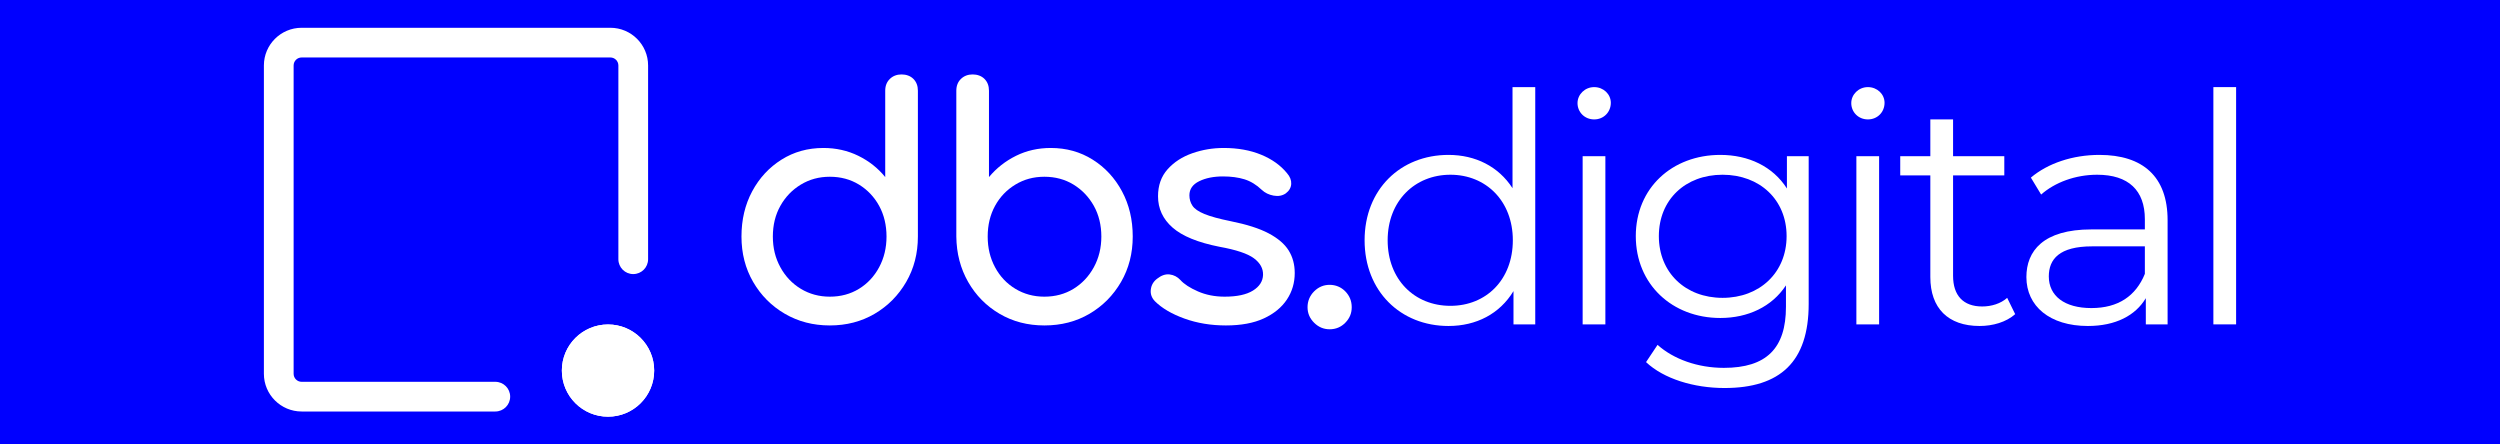
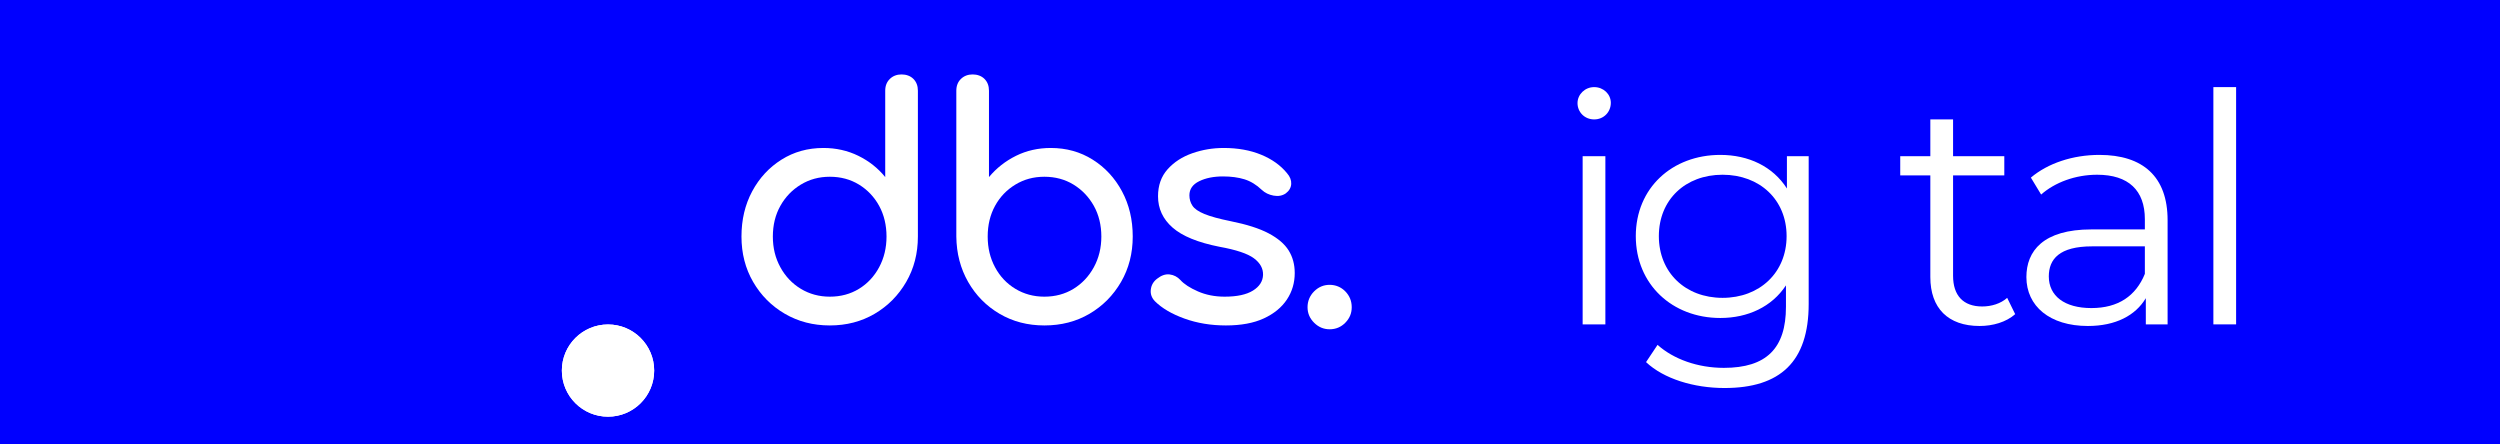
<svg xmlns="http://www.w3.org/2000/svg" width="180px" height="32px" viewBox="0 0 180 32" version="1.1">
  <title>DBS</title>
  <g id="DBS" stroke="none" stroke-width="1" fill="none" fill-rule="evenodd">
    <rect fill="#0000FF" x="0" y="0" width="180" height="32" />
    <g id="dbs-digital" transform="translate(19, 2)" fill="#FFFFFF" fill-rule="nonzero">
      <g id="Group">
-         <path d="M91.538,4.272 L91.538,21.355 L89.971,21.355 L89.971,18.961 C88.979,20.596 87.296,21.471 85.291,21.471 C81.833,21.471 79.251,18.961 79.251,15.3 C79.251,11.64 81.833,9.153 85.291,9.153 C87.227,9.153 88.887,9.982 89.901,11.548 L89.901,4.272 L91.538,4.272 Z M89.924,15.3 C89.924,12.469 87.988,10.581 85.429,10.581 C82.87,10.581 80.911,12.469 80.911,15.3 C80.911,18.132 82.847,20.02 85.429,20.02 C88.011,20.02 89.924,18.132 89.924,15.3 Z" id="Shape" />
        <path d="M94.581,5.424 C94.581,4.802 95.111,4.272 95.78,4.272 C96.448,4.272 96.979,4.779 96.979,5.401 C96.979,6.068 96.471,6.598 95.78,6.598 C95.088,6.598 94.581,6.068 94.581,5.424 Z M94.95,9.245 L96.587,9.245 L96.587,21.355 L94.95,21.355 L94.95,9.245 Z" id="Shape" />
        <path d="M111.225,9.245 L111.225,19.882 C111.225,24.049 109.174,25.937 105.163,25.937 C102.949,25.937 100.782,25.269 99.515,24.072 L100.344,22.829 C101.497,23.865 103.249,24.486 105.116,24.486 C108.182,24.486 109.589,23.082 109.589,20.089 L109.589,18.547 C108.574,20.089 106.845,20.895 104.863,20.895 C101.405,20.895 98.777,18.477 98.777,15.001 C98.777,11.525 101.405,9.153 104.863,9.153 C106.891,9.153 108.643,9.982 109.658,11.571 L109.658,9.245 L111.225,9.245 Z M109.635,15.001 C109.635,12.377 107.698,10.581 105.024,10.581 C102.35,10.581 100.437,12.377 100.437,15.001 C100.437,17.626 102.35,19.445 105.024,19.445 C107.698,19.445 109.635,17.626 109.635,15.001 Z" id="Shape" />
-         <path d="M114.291,5.424 C114.291,4.802 114.821,4.272 115.489,4.272 C116.158,4.272 116.688,4.779 116.688,5.401 C116.688,6.068 116.181,6.598 115.489,6.598 C114.798,6.598 114.291,6.068 114.291,5.424 Z M114.659,9.245 L116.296,9.245 L116.296,21.355 L114.659,21.355 L114.659,9.245 Z" id="Shape" />
        <path d="M126.093,20.619 C125.448,21.194 124.48,21.471 123.534,21.471 C121.252,21.471 119.984,20.181 119.984,17.948 L119.984,10.627 L117.817,10.627 L117.817,9.245 L119.984,9.245 L119.984,6.598 L121.621,6.598 L121.621,9.245 L125.31,9.245 L125.31,10.627 L121.621,10.627 L121.621,17.856 C121.621,19.283 122.359,20.066 123.719,20.066 C124.387,20.066 125.056,19.859 125.517,19.445 L126.093,20.619 Z" id="Path" />
        <path d="M137.067,13.85 L137.067,21.355 L135.499,21.355 L135.499,19.468 C134.761,20.711 133.332,21.471 131.327,21.471 C128.583,21.471 126.9,20.043 126.9,17.948 C126.9,16.083 128.099,14.518 131.58,14.518 L135.43,14.518 L135.43,13.781 C135.43,11.709 134.254,10.581 131.995,10.581 C130.427,10.581 128.952,11.133 127.961,12.008 L127.223,10.788 C128.445,9.752 130.243,9.153 132.156,9.153 C135.292,9.153 137.067,10.719 137.067,13.85 Z M135.43,17.718 L135.43,15.738 L131.626,15.738 C129.275,15.738 128.514,16.659 128.514,17.902 C128.514,19.306 129.644,20.181 131.58,20.181 C133.517,20.181 134.784,19.306 135.43,17.718 Z" id="Shape" />
        <polygon id="Path" points="140.363 4.272 142 4.272 142 21.355 140.363 21.355" />
        <path d="M40.748,21.432 C39.55,21.432 38.469,21.152 37.509,20.592 C36.549,20.032 35.788,19.268 35.227,18.301 C34.666,17.334 34.386,16.244 34.386,15.031 C34.386,13.819 34.643,12.733 35.158,11.774 C35.673,10.815 36.376,10.055 37.267,9.495 C38.158,8.934 39.165,8.654 40.287,8.654 C41.194,8.654 42.031,8.842 42.8,9.218 C43.568,9.595 44.214,10.105 44.736,10.749 L44.736,4.533 C44.736,4.18 44.848,3.897 45.071,3.681 C45.293,3.467 45.574,3.359 45.912,3.359 C46.251,3.359 46.549,3.467 46.765,3.681 C46.98,3.897 47.088,4.18 47.088,4.533 L47.088,15.031 C47.088,16.244 46.807,17.334 46.246,18.301 C45.685,19.268 44.928,20.032 43.976,20.592 C43.022,21.152 41.947,21.432 40.748,21.432 Z M40.748,19.36 C41.532,19.36 42.231,19.172 42.846,18.796 C43.46,18.42 43.944,17.902 44.298,17.242 C44.652,16.582 44.829,15.845 44.829,15.031 C44.829,14.217 44.652,13.466 44.298,12.821 C43.944,12.177 43.46,11.667 42.846,11.29 C42.231,10.915 41.532,10.726 40.748,10.726 C39.965,10.726 39.285,10.915 38.662,11.29 C38.04,11.667 37.547,12.177 37.187,12.821 C36.825,13.466 36.645,14.203 36.645,15.031 C36.645,15.86 36.825,16.582 37.187,17.242 C37.547,17.902 38.04,18.42 38.662,18.796 C39.285,19.172 39.979,19.36 40.748,19.36 Z" id="Shape" />
        <path d="M56.194,21.432 C54.995,21.432 53.919,21.152 52.967,20.592 C52.013,20.032 51.261,19.268 50.707,18.301 C50.154,17.334 49.869,16.244 49.855,15.031 L49.855,4.533 C49.855,4.18 49.966,3.897 50.189,3.681 C50.411,3.467 50.692,3.359 51.03,3.359 C51.369,3.359 51.667,3.467 51.883,3.681 C52.098,3.897 52.206,4.18 52.206,4.533 L52.206,10.749 C52.743,10.105 53.393,9.595 54.154,9.218 C54.915,8.842 55.748,8.654 56.655,8.654 C57.776,8.654 58.783,8.934 59.675,9.495 C60.566,10.055 61.269,10.815 61.784,11.774 C62.299,12.733 62.557,13.819 62.557,15.031 C62.557,16.244 62.276,17.334 61.715,18.301 C61.154,19.268 60.397,20.032 59.444,20.592 C58.491,21.152 57.408,21.432 56.194,21.432 Z M56.194,19.36 C56.978,19.36 57.677,19.172 58.292,18.796 C58.906,18.42 59.394,17.902 59.756,17.242 C60.116,16.582 60.297,15.845 60.297,15.031 C60.297,14.217 60.116,13.466 59.756,12.821 C59.394,12.177 58.906,11.667 58.292,11.29 C57.677,10.915 56.978,10.726 56.194,10.726 C55.41,10.726 54.73,10.915 54.108,11.29 C53.485,11.667 52.997,12.177 52.644,12.821 C52.29,13.466 52.114,14.203 52.114,15.031 C52.114,15.86 52.29,16.582 52.644,17.242 C52.997,17.902 53.485,18.42 54.108,18.796 C54.73,19.172 55.425,19.36 56.194,19.36 Z" id="Shape" />
        <path d="M69.265,21.432 C68.189,21.432 67.193,21.267 66.279,20.937 C65.365,20.607 64.654,20.189 64.147,19.682 C63.916,19.437 63.82,19.157 63.859,18.842 C63.897,18.528 64.047,18.27 64.308,18.07 C64.615,17.826 64.919,17.722 65.219,17.76 C65.519,17.798 65.776,17.932 65.991,18.163 C66.252,18.454 66.671,18.727 67.248,18.98 C67.824,19.233 68.465,19.36 69.173,19.36 C70.063,19.36 70.743,19.214 71.213,18.922 C71.681,18.631 71.923,18.255 71.939,17.794 C71.954,17.334 71.735,16.935 71.282,16.597 C70.828,16.26 70.002,15.984 68.804,15.768 C67.251,15.461 66.126,15.001 65.427,14.387 C64.727,13.774 64.378,13.021 64.378,12.131 C64.378,11.348 64.608,10.7 65.069,10.185 C65.53,9.671 66.121,9.287 66.844,9.034 C67.566,8.781 68.32,8.654 69.103,8.654 C70.118,8.654 71.017,8.815 71.801,9.138 C72.584,9.46 73.207,9.906 73.668,10.473 C73.883,10.719 73.982,10.976 73.968,11.244 C73.952,11.513 73.821,11.739 73.576,11.923 C73.33,12.093 73.037,12.146 72.7,12.085 C72.361,12.024 72.077,11.886 71.847,11.67 C71.462,11.302 71.047,11.049 70.602,10.91 C70.156,10.772 69.641,10.703 69.057,10.703 C68.381,10.703 67.808,10.818 67.34,11.049 C66.871,11.279 66.637,11.617 66.637,12.062 C66.637,12.338 66.709,12.588 66.856,12.81 C67.001,13.033 67.29,13.232 67.72,13.408 C68.15,13.585 68.781,13.758 69.611,13.926 C70.763,14.157 71.674,14.448 72.342,14.801 C73.011,15.155 73.491,15.565 73.783,16.033 C74.075,16.502 74.221,17.043 74.221,17.656 C74.221,18.362 74.033,19 73.656,19.567 C73.279,20.135 72.726,20.588 71.997,20.925 C71.266,21.263 70.356,21.432 69.265,21.432 Z" id="Path" />
        <path d="M76.733,21.708 C76.303,21.708 75.93,21.55 75.615,21.236 C75.3,20.922 75.143,20.55 75.143,20.12 C75.143,19.689 75.3,19.295 75.615,18.98 C75.93,18.666 76.303,18.508 76.733,18.508 C77.164,18.508 77.555,18.666 77.863,18.98 C78.17,19.295 78.324,19.675 78.324,20.12 C78.324,20.564 78.17,20.922 77.863,21.236 C77.555,21.55 77.179,21.708 76.733,21.708 Z" id="Path" />
        <path d="M24.777,28.001 C26.613,28.001 28.101,26.515 28.101,24.681 C28.101,22.848 26.613,21.362 24.777,21.362 C22.941,21.362 21.453,22.848 21.453,24.681 C21.453,26.515 22.941,28.001 24.777,28.001 Z" id="Path" />
        <path d="M24.777,28.001 C26.613,28.001 28.101,26.515 28.101,24.681 C28.101,22.848 26.613,21.362 24.777,21.362 C22.941,21.362 21.453,22.848 21.453,24.681 C21.453,26.515 22.941,28.001 24.777,28.001 Z" id="Path" />
-         <path d="M16.662,27.628 L2.717,27.628 C1.218,27.628 0,26.411 0,24.914 L0,2.713 C0,1.217 1.218,0 2.717,0 L24.947,0 C26.445,0 27.663,1.217 27.663,2.713 L27.663,16.665 C27.663,17.256 27.184,17.734 26.593,17.734 C26.002,17.734 25.523,17.256 25.523,16.665 L25.523,2.713 C25.523,2.396 25.264,2.138 24.947,2.138 L2.717,2.138 C2.399,2.138 2.141,2.396 2.141,2.713 L2.141,24.914 C2.141,25.232 2.399,25.49 2.717,25.49 L16.662,25.49 C17.253,25.49 17.732,25.968 17.732,26.559 C17.732,27.149 17.253,27.628 16.662,27.628 Z" id="Path" />
      </g>
    </g>
  </g>
</svg>